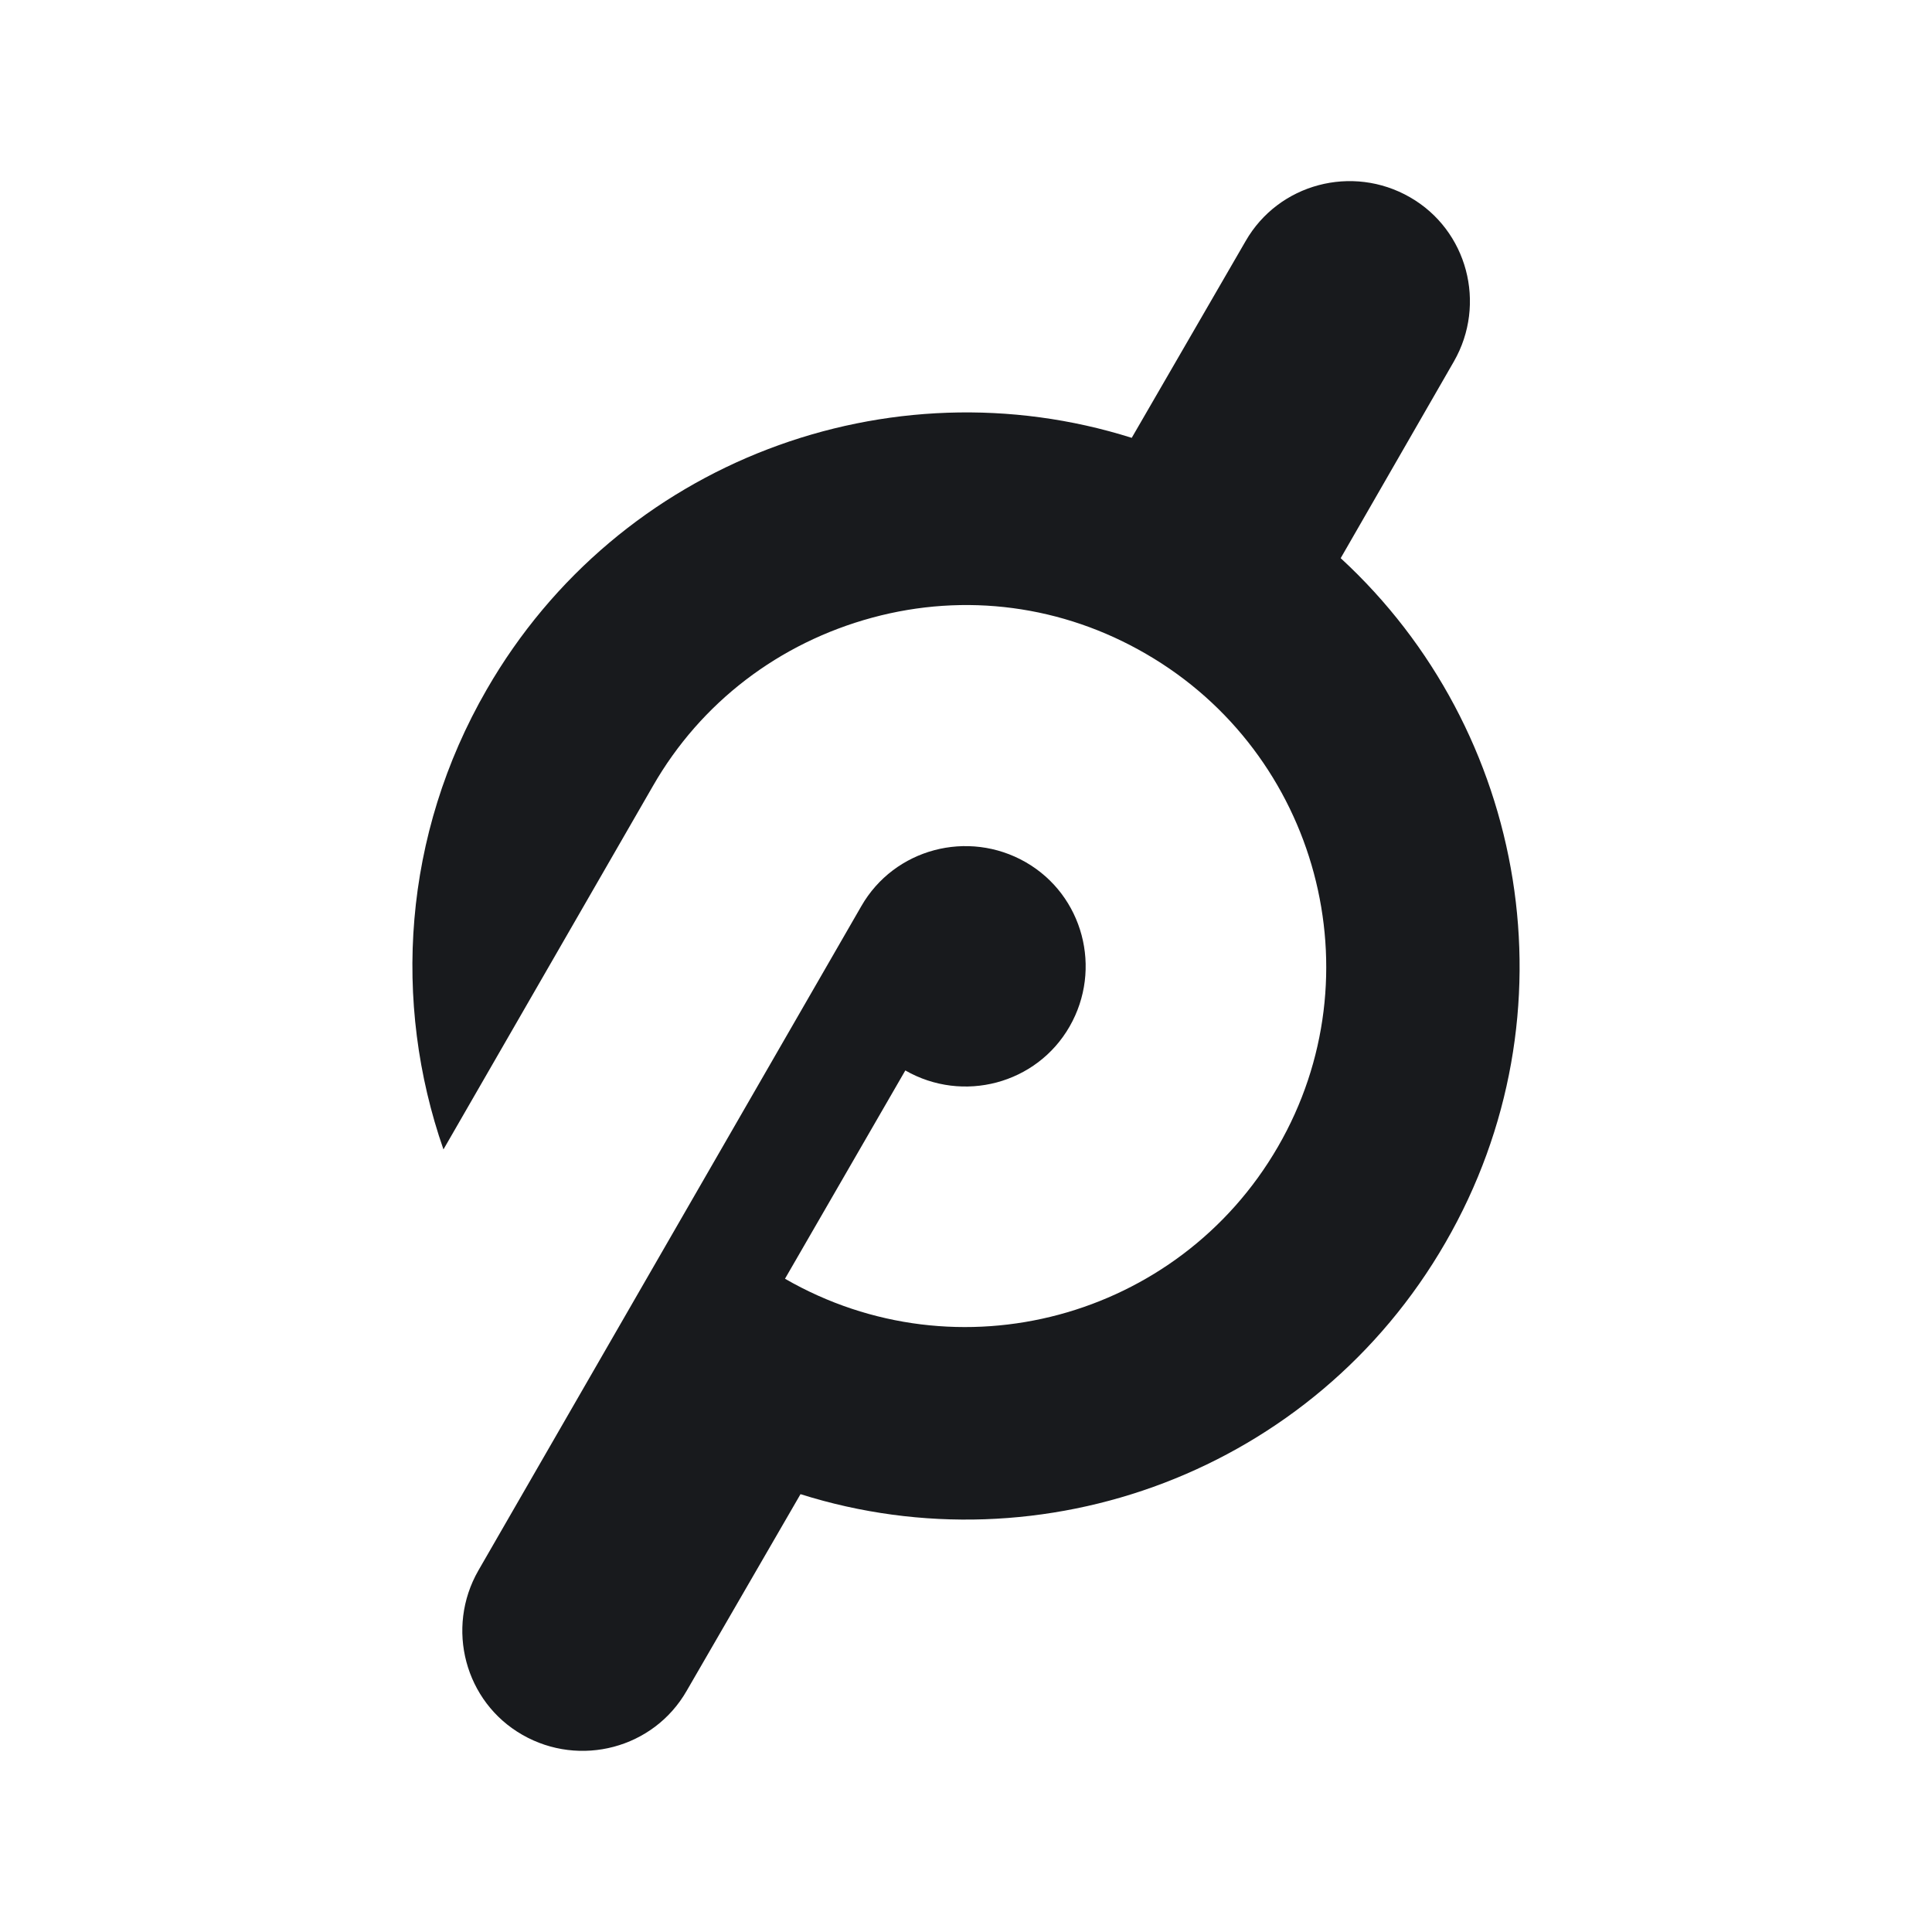
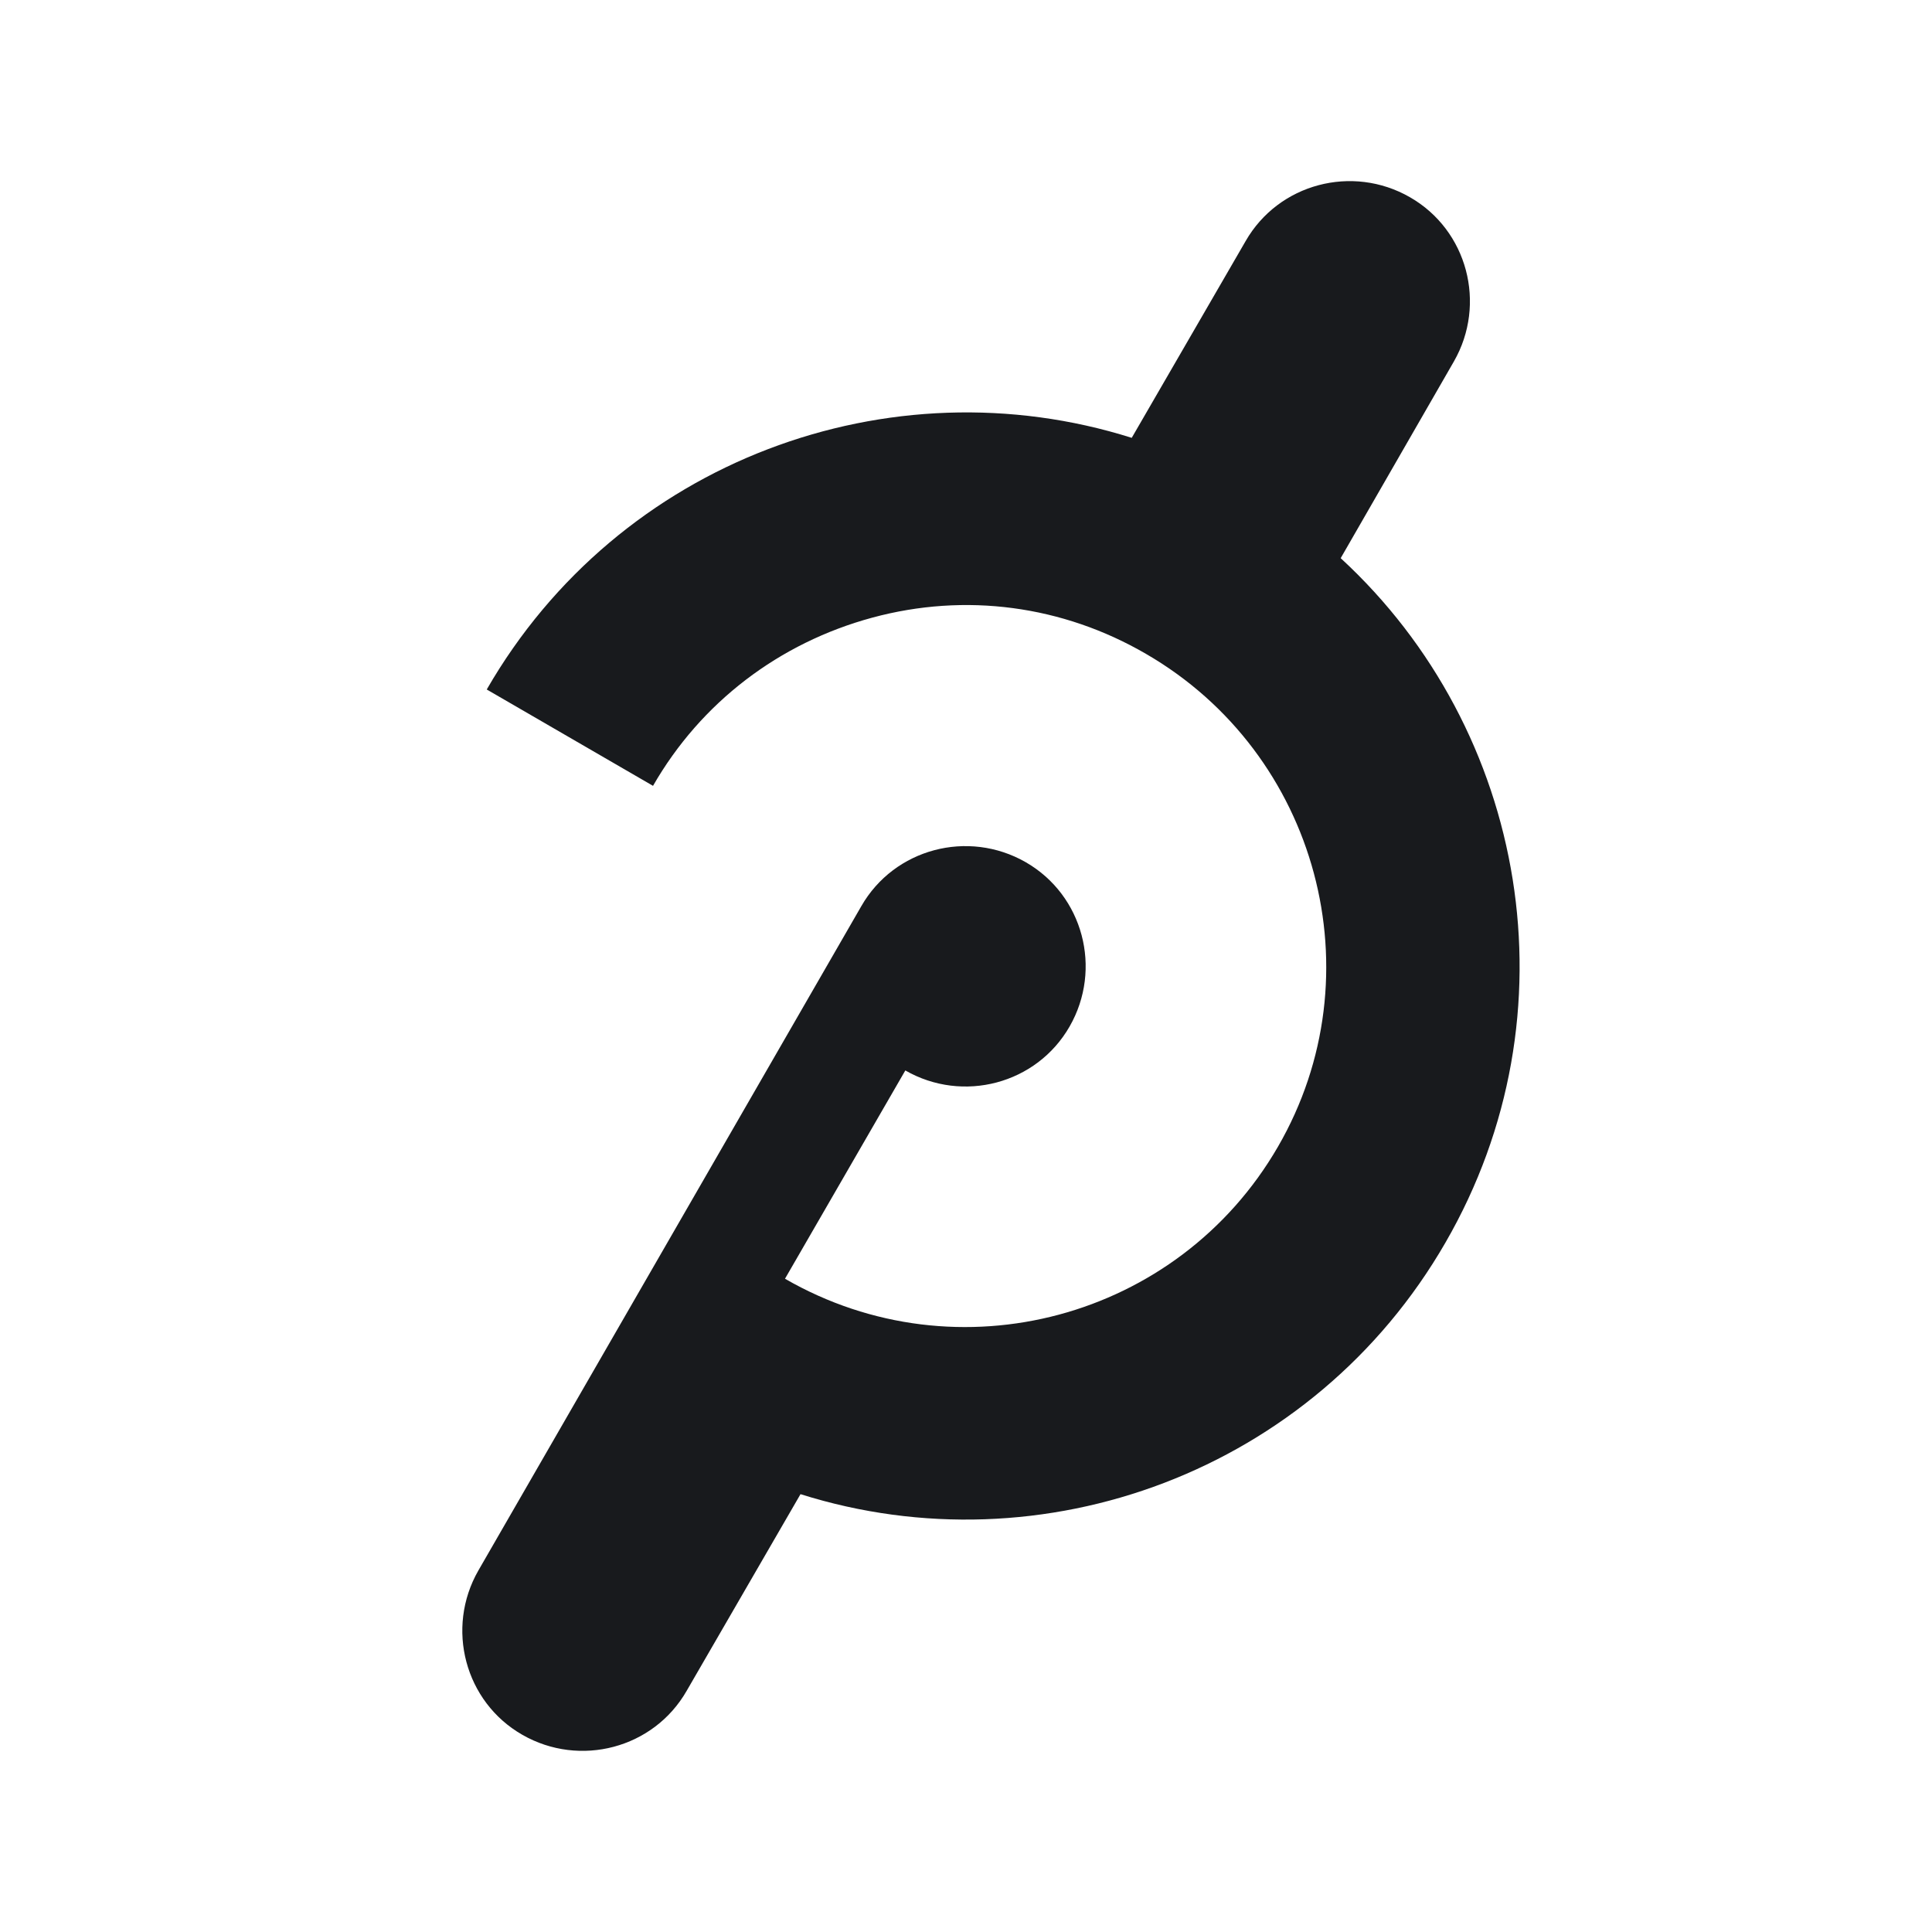
<svg xmlns="http://www.w3.org/2000/svg" width="32" height="32" viewBox="0 0 32 32" fill="none">
-   <path d="M22.206 9.245L24.081 5.987C24.627 5.034 24.306 3.812 23.352 3.266C22.399 2.719 21.177 3.041 20.631 3.994L18.745 7.252C14.738 5.987 10.248 7.627 8.062 11.42C6.67 13.83 6.498 16.605 7.345 19.038L10.816 13.016C11.609 11.634 12.905 10.648 14.448 10.23C15.991 9.812 17.599 10.027 18.981 10.83C21.831 12.48 22.817 16.145 21.166 18.995C19.516 21.845 15.863 22.83 13.002 21.18L14.995 17.73C15.948 18.277 17.17 17.955 17.716 17.002C18.263 16.048 17.941 14.827 16.988 14.28C16.034 13.734 14.813 14.055 14.266 15.009L7.923 26.013C7.377 26.966 7.698 28.188 8.652 28.734C9.605 29.28 10.827 28.959 11.373 28.006L13.259 24.748C17.266 26.013 21.756 24.373 23.942 20.58C26.127 16.798 25.302 12.095 22.206 9.245Z" fill="#181A1D" />
+   <path d="M22.206 9.245L24.081 5.987C24.627 5.034 24.306 3.812 23.352 3.266C22.399 2.719 21.177 3.041 20.631 3.994L18.745 7.252C14.738 5.987 10.248 7.627 8.062 11.42L10.816 13.016C11.609 11.634 12.905 10.648 14.448 10.23C15.991 9.812 17.599 10.027 18.981 10.83C21.831 12.48 22.817 16.145 21.166 18.995C19.516 21.845 15.863 22.83 13.002 21.18L14.995 17.73C15.948 18.277 17.17 17.955 17.716 17.002C18.263 16.048 17.941 14.827 16.988 14.28C16.034 13.734 14.813 14.055 14.266 15.009L7.923 26.013C7.377 26.966 7.698 28.188 8.652 28.734C9.605 29.28 10.827 28.959 11.373 28.006L13.259 24.748C17.266 26.013 21.756 24.373 23.942 20.58C26.127 16.798 25.302 12.095 22.206 9.245Z" fill="#181A1D" />
</svg>